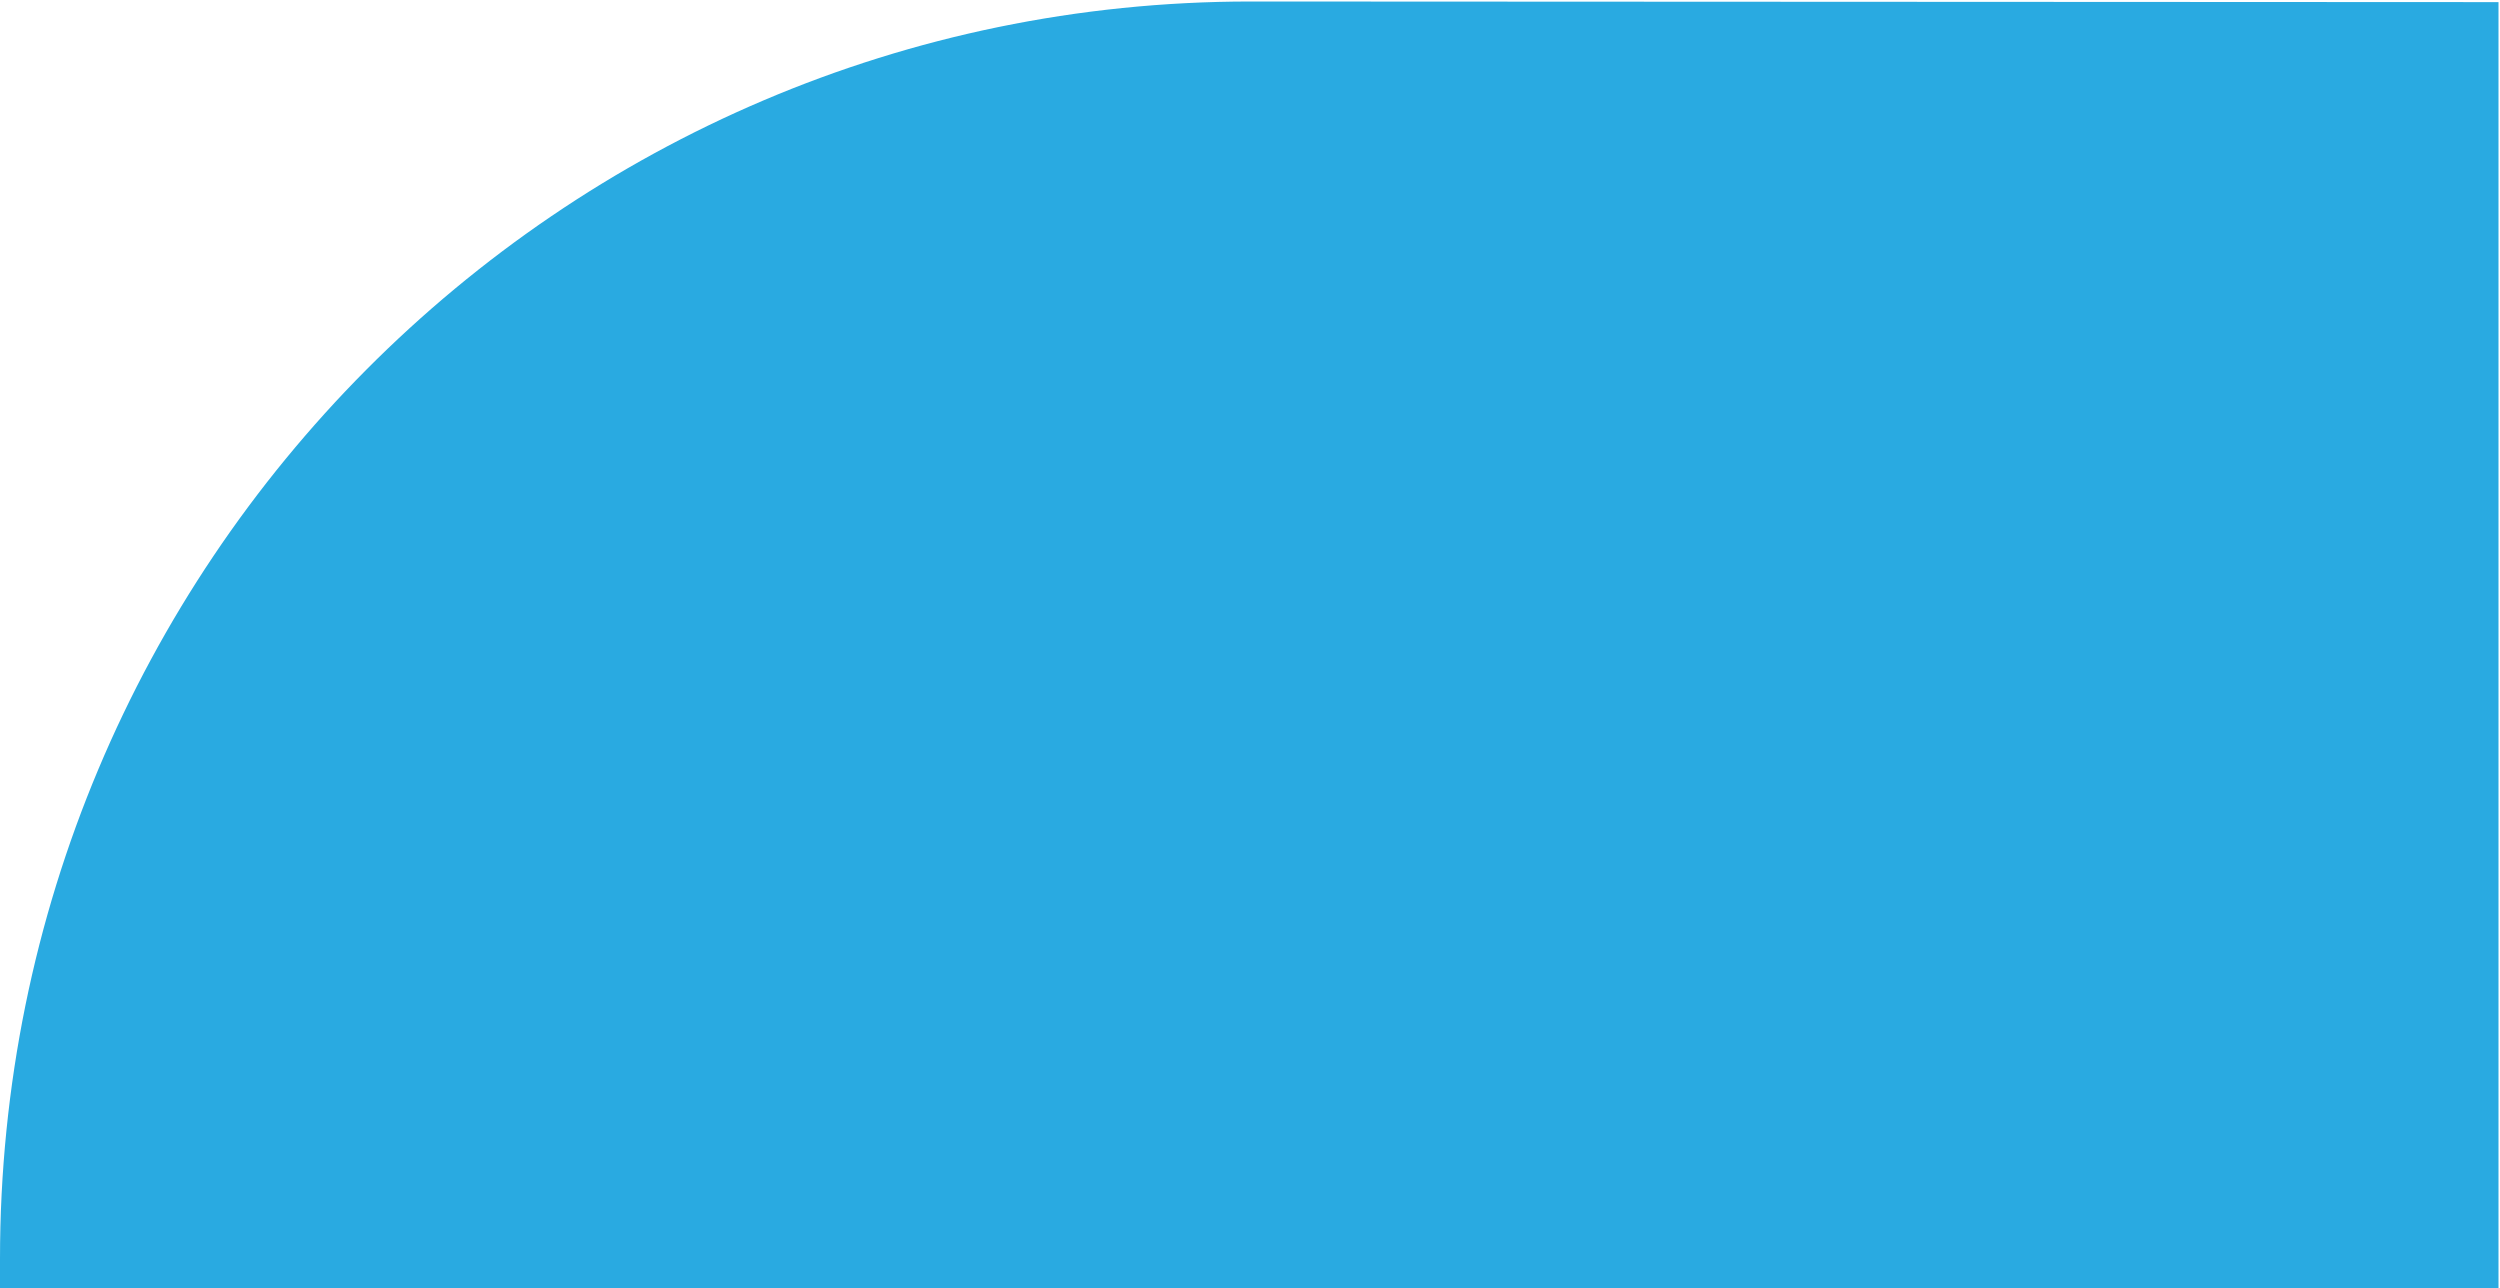
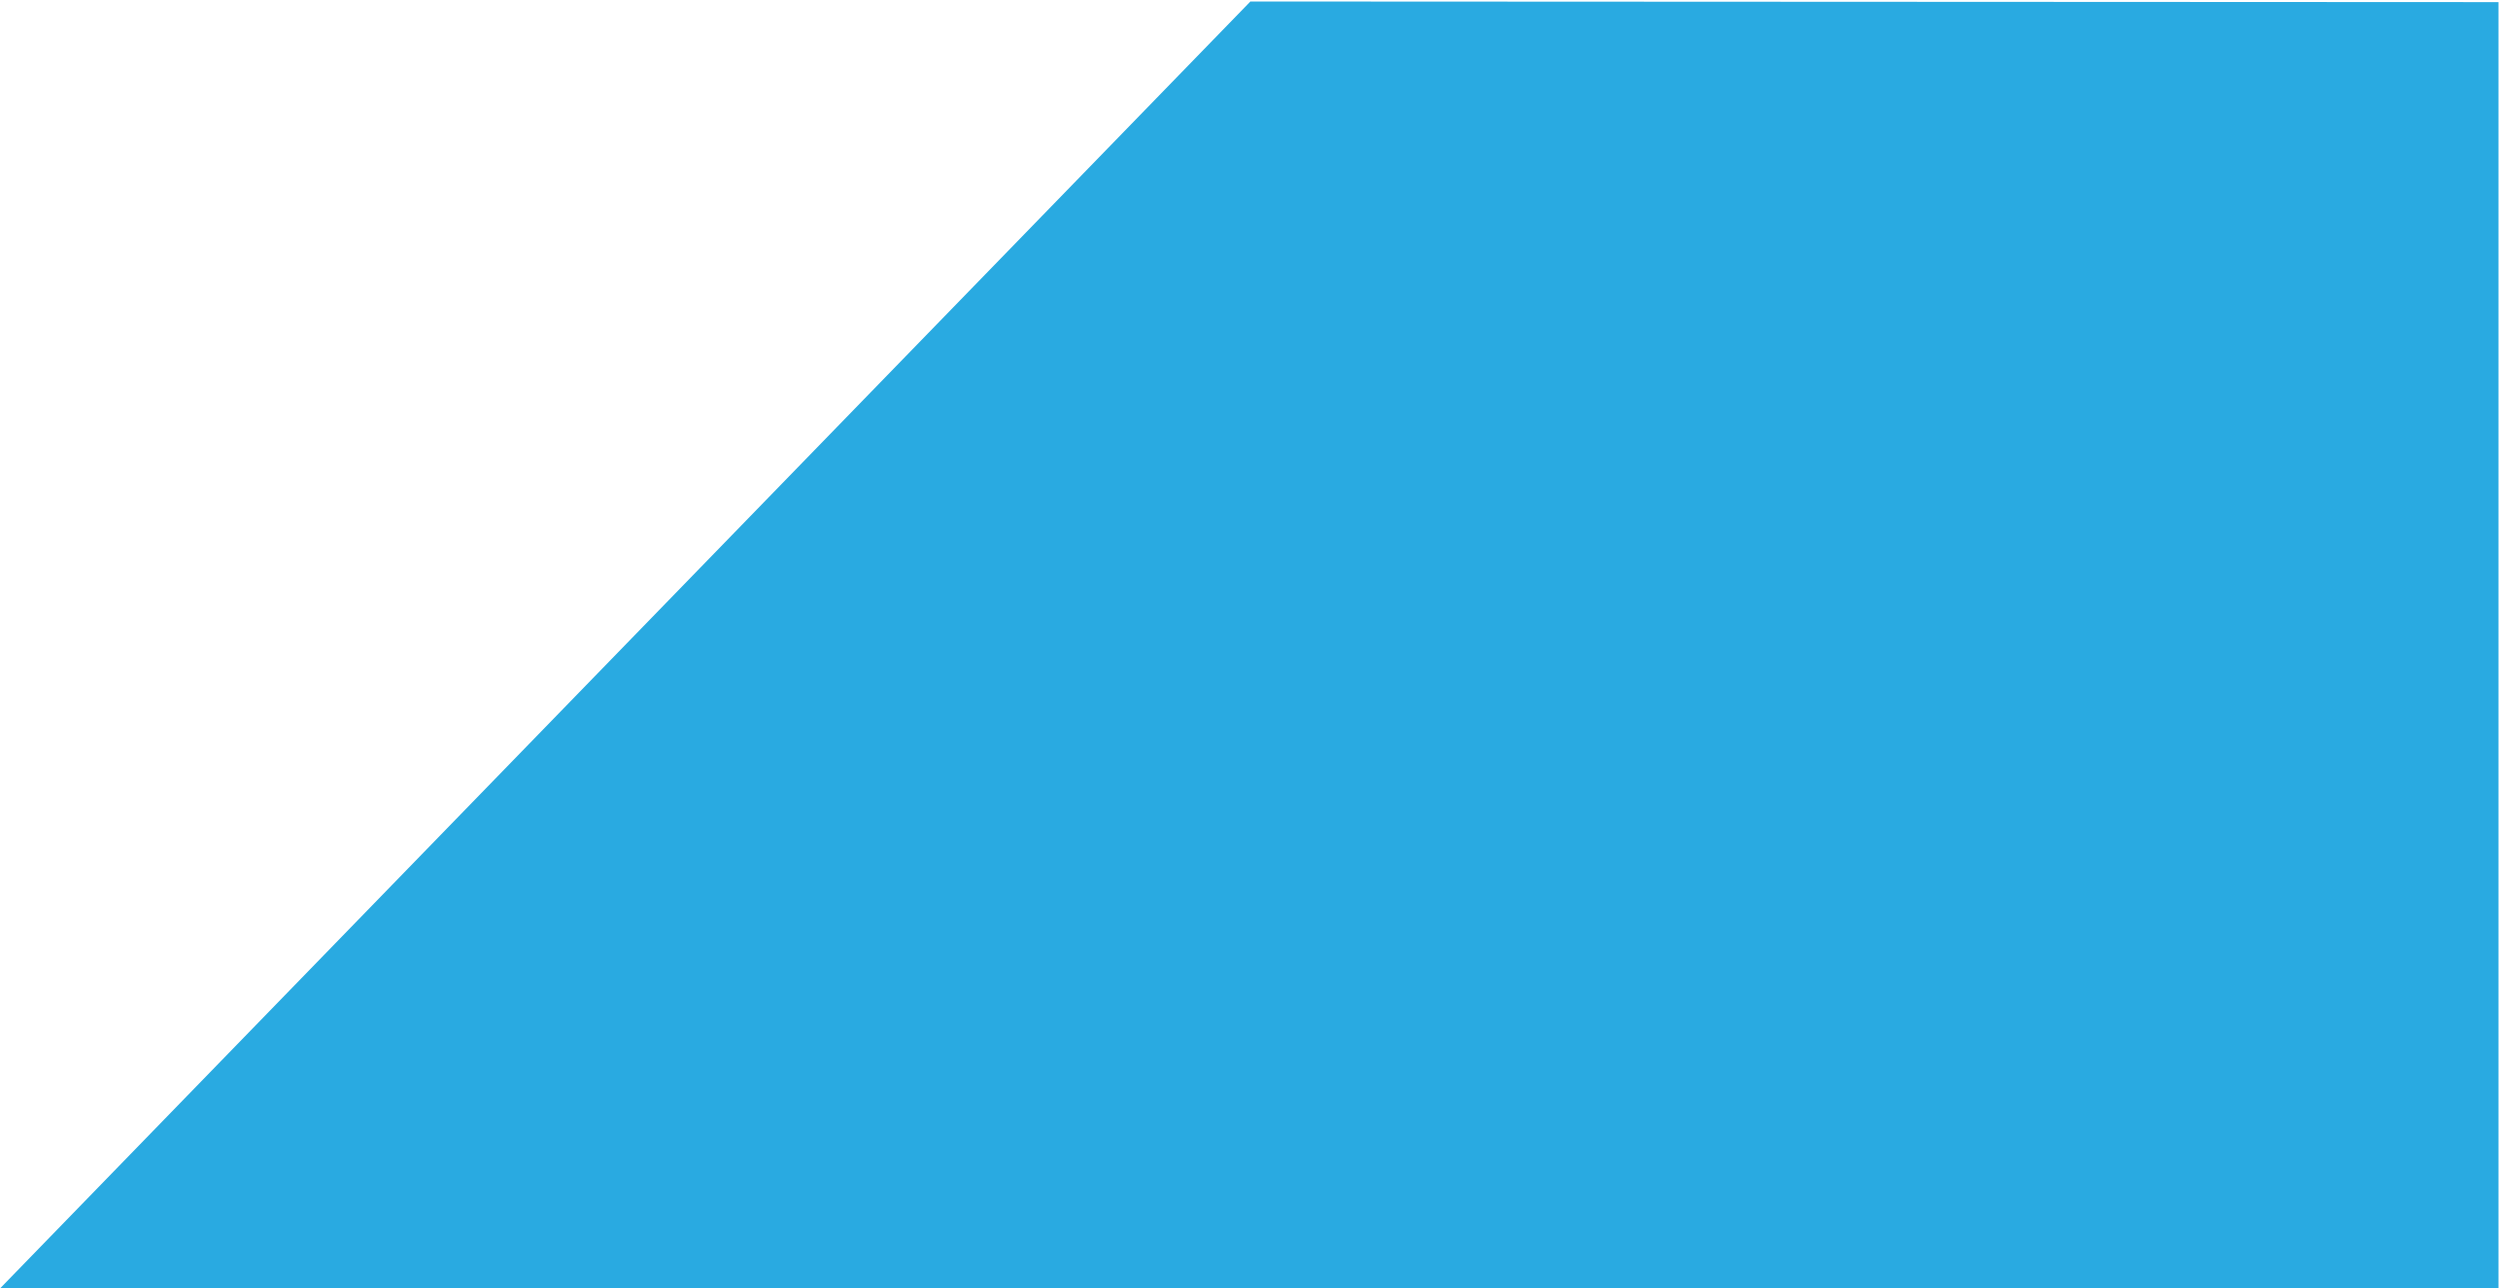
<svg xmlns="http://www.w3.org/2000/svg" width="520" height="268" viewBox="0 0 520 268" fill="none">
-   <path d="M260.082 0.314C116.442 0.314 1.79573e-06 117.413 7.3209e-08 261.861L0 268L519.688 268L519.688 0.44L260.082 0.314Z" fill="#29AAE1" />
+   <path d="M260.082 0.314L0 268L519.688 268L519.688 0.44L260.082 0.314Z" fill="#29AAE1" />
</svg>